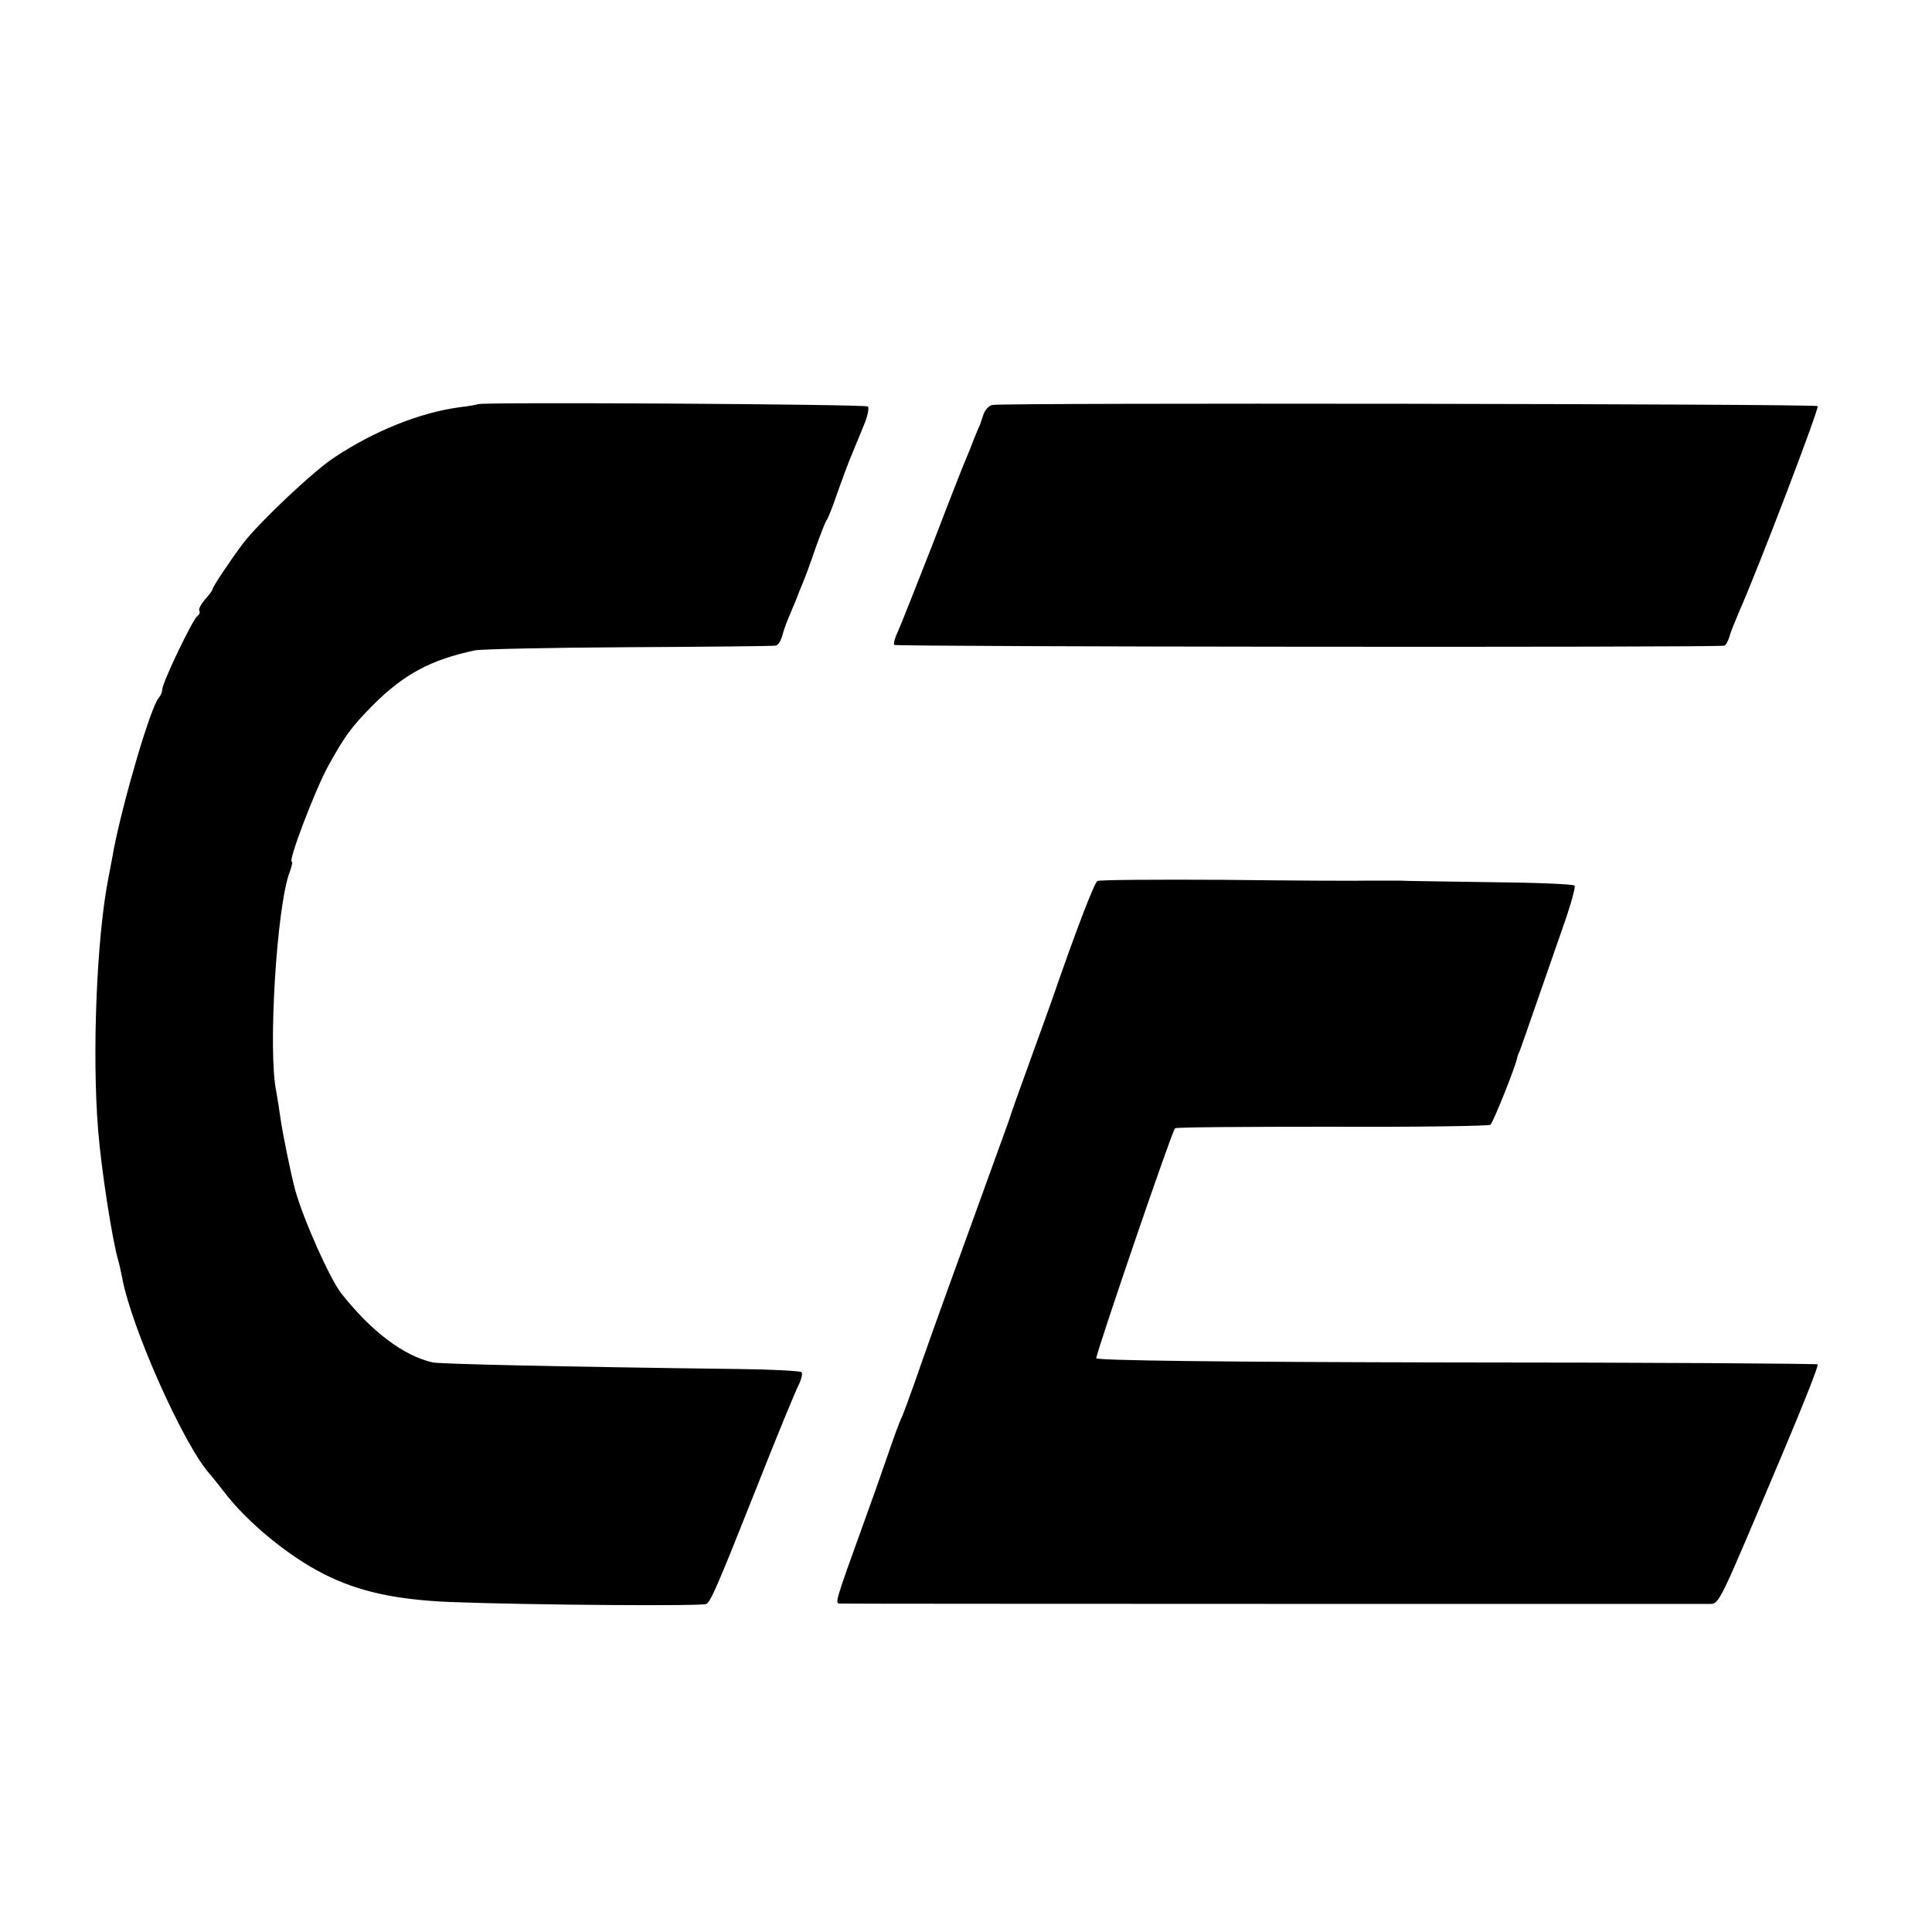
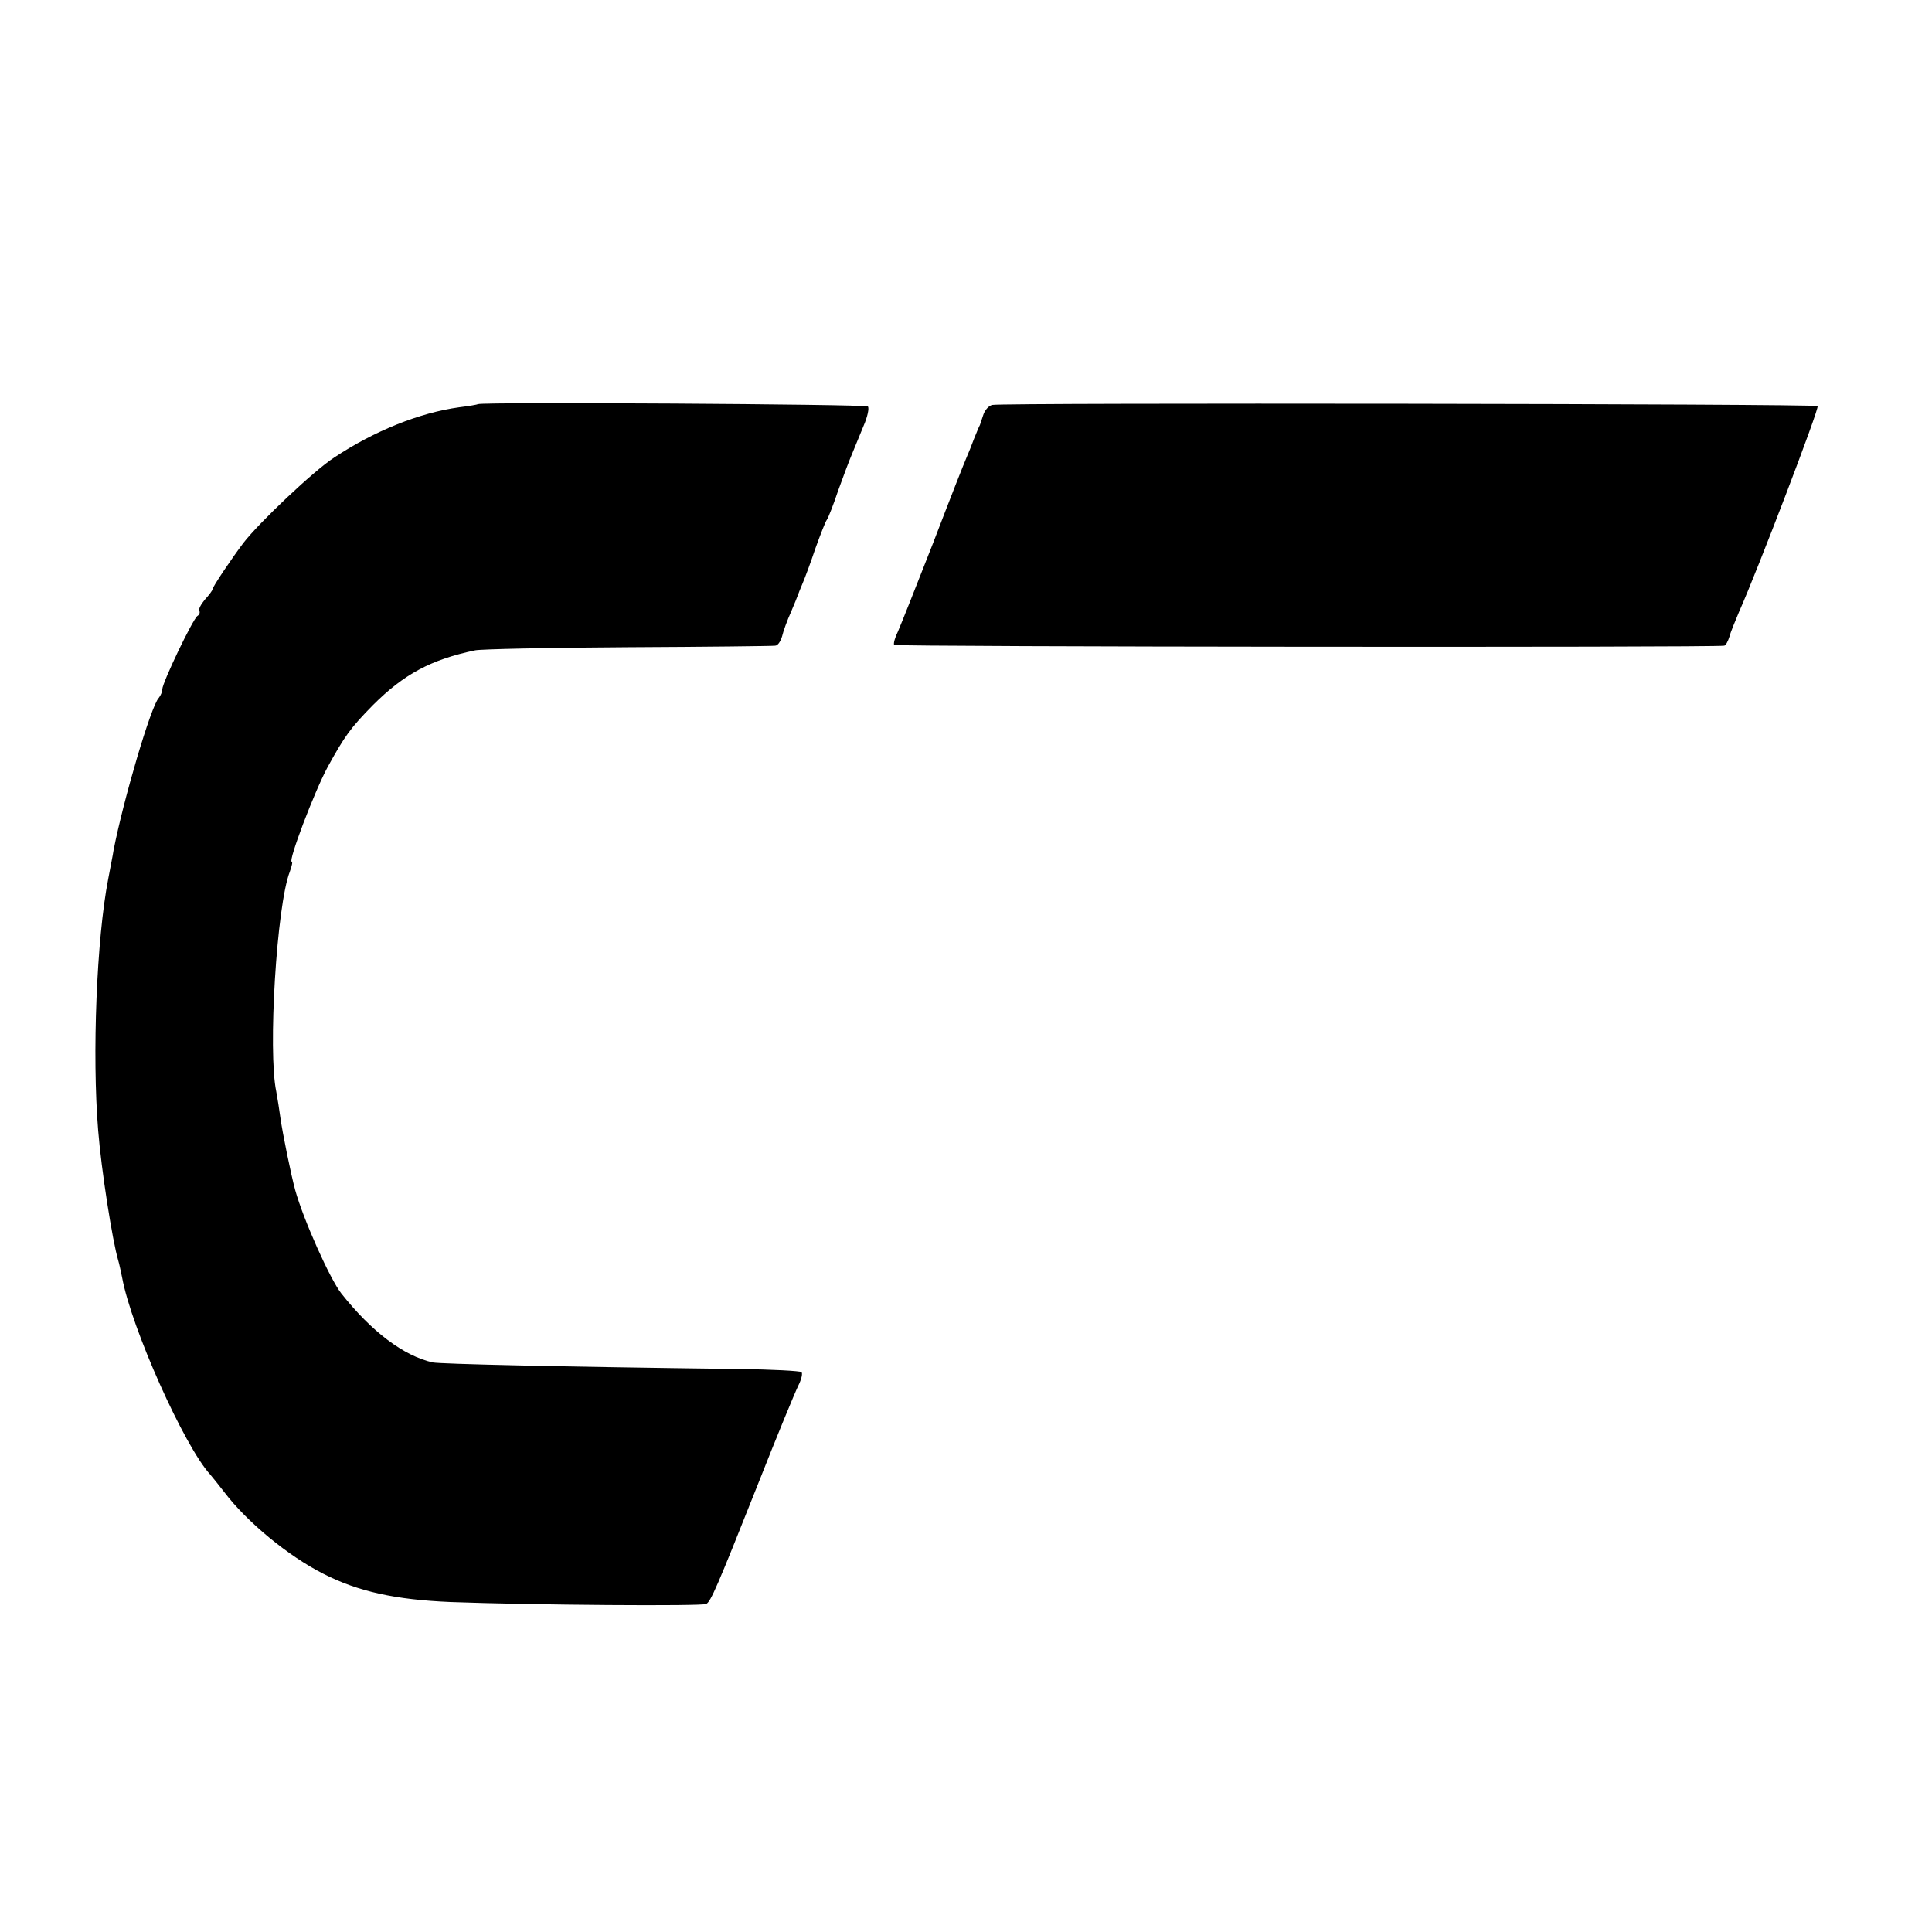
<svg xmlns="http://www.w3.org/2000/svg" version="1.0" width="500pt" height="500pt" viewBox="0 0 500 500" preserveAspectRatio="xMidYMid meet">
  <g transform="translate(0,500) scale(0.1,-0.1)" fill="#000000" stroke="none">
    <path d="M1237 3954 c-1 -1 -23 -5 -48 -8 -103 -14 -220 -61 -324 -130 -54 -35 -195 -169 -235 -221 -31 -41 -80 -114 -80 -120 0 -3 -9 -15 -20 -27 -10 -12 -17 -25 -14 -29 2 -4 0 -10 -5 -13 -12 -8 -91 -173 -91 -190 0 -6 -4 -16 -9 -22 -20 -20 -92 -265 -117 -394 -2 -14 -9 -47 -14 -75 -30 -154 -42 -455 -26 -650 8 -102 37 -287 52 -337 3 -10 7 -30 10 -44 24 -131 161 -437 228 -510 6 -7 22 -27 36 -45 59 -78 166 -166 257 -212 90 -46 187 -67 328 -73 213 -8 654 -11 663 -5 12 8 26 39 132 306 50 127 98 243 106 259 8 16 12 32 8 35 -3 3 -76 7 -162 8 -476 6 -770 13 -792 17 -75 17 -158 79 -237 179 -29 37 -98 191 -119 267 -11 40 -33 149 -38 185 -3 22 -8 54 -11 70 -22 103 1 482 35 569 5 14 8 26 5 26 -10 0 58 180 93 245 44 80 59 101 117 160 80 80 150 118 265 142 14 3 192 7 395 8 204 1 375 3 381 4 7 0 14 11 18 24 3 13 13 41 23 63 9 21 17 41 18 44 1 3 6 16 12 30 6 14 21 54 33 90 13 36 26 70 30 75 4 6 17 39 29 75 13 36 29 79 36 95 7 17 20 49 30 73 10 23 15 46 11 50 -6 6 -1002 12 -1009 6z" />
    <path d="M2568 3952 c-9 -2 -19 -13 -23 -25 -4 -12 -8 -24 -9 -27 -2 -3 -8 -18 -15 -35 -6 -16 -15 -39 -20 -50 -5 -11 -44 -110 -86 -220 -43 -110 -84 -213 -91 -229 -8 -16 -12 -31 -10 -35 3 -5 2121 -7 2148 -2 4 0 10 11 14 24 3 12 15 40 24 62 49 110 209 529 204 534 -6 6 -2107 9 -2136 3z" />
-     <path d="M2840 2720 c-8 -5 -56 -129 -120 -315 -16 -44 -45 -125 -65 -180 -20 -55 -40 -111 -44 -125 -5 -14 -56 -155 -114 -315 -58 -159 -115 -319 -127 -355 -13 -36 -28 -78 -35 -95 -8 -16 -25 -64 -39 -105 -14 -41 -42 -120 -62 -175 -71 -197 -74 -205 -61 -205 23 -1 2222 -1 2248 -1 30 1 20 -18 193 391 52 123 93 226 90 229 -2 2 -424 5 -937 5 -607 1 -931 5 -930 11 5 29 197 591 204 595 4 3 187 4 407 4 220 -1 404 2 409 5 7 5 62 143 69 171 0 3 3 12 7 20 3 8 22 62 42 120 20 58 52 149 71 204 19 54 32 101 29 104 -3 4 -104 8 -223 9 -119 2 -223 3 -229 4 -7 0 -41 0 -75 0 -35 -1 -206 0 -381 2 -175 1 -322 0 -327 -3z" />
  </g>
</svg>